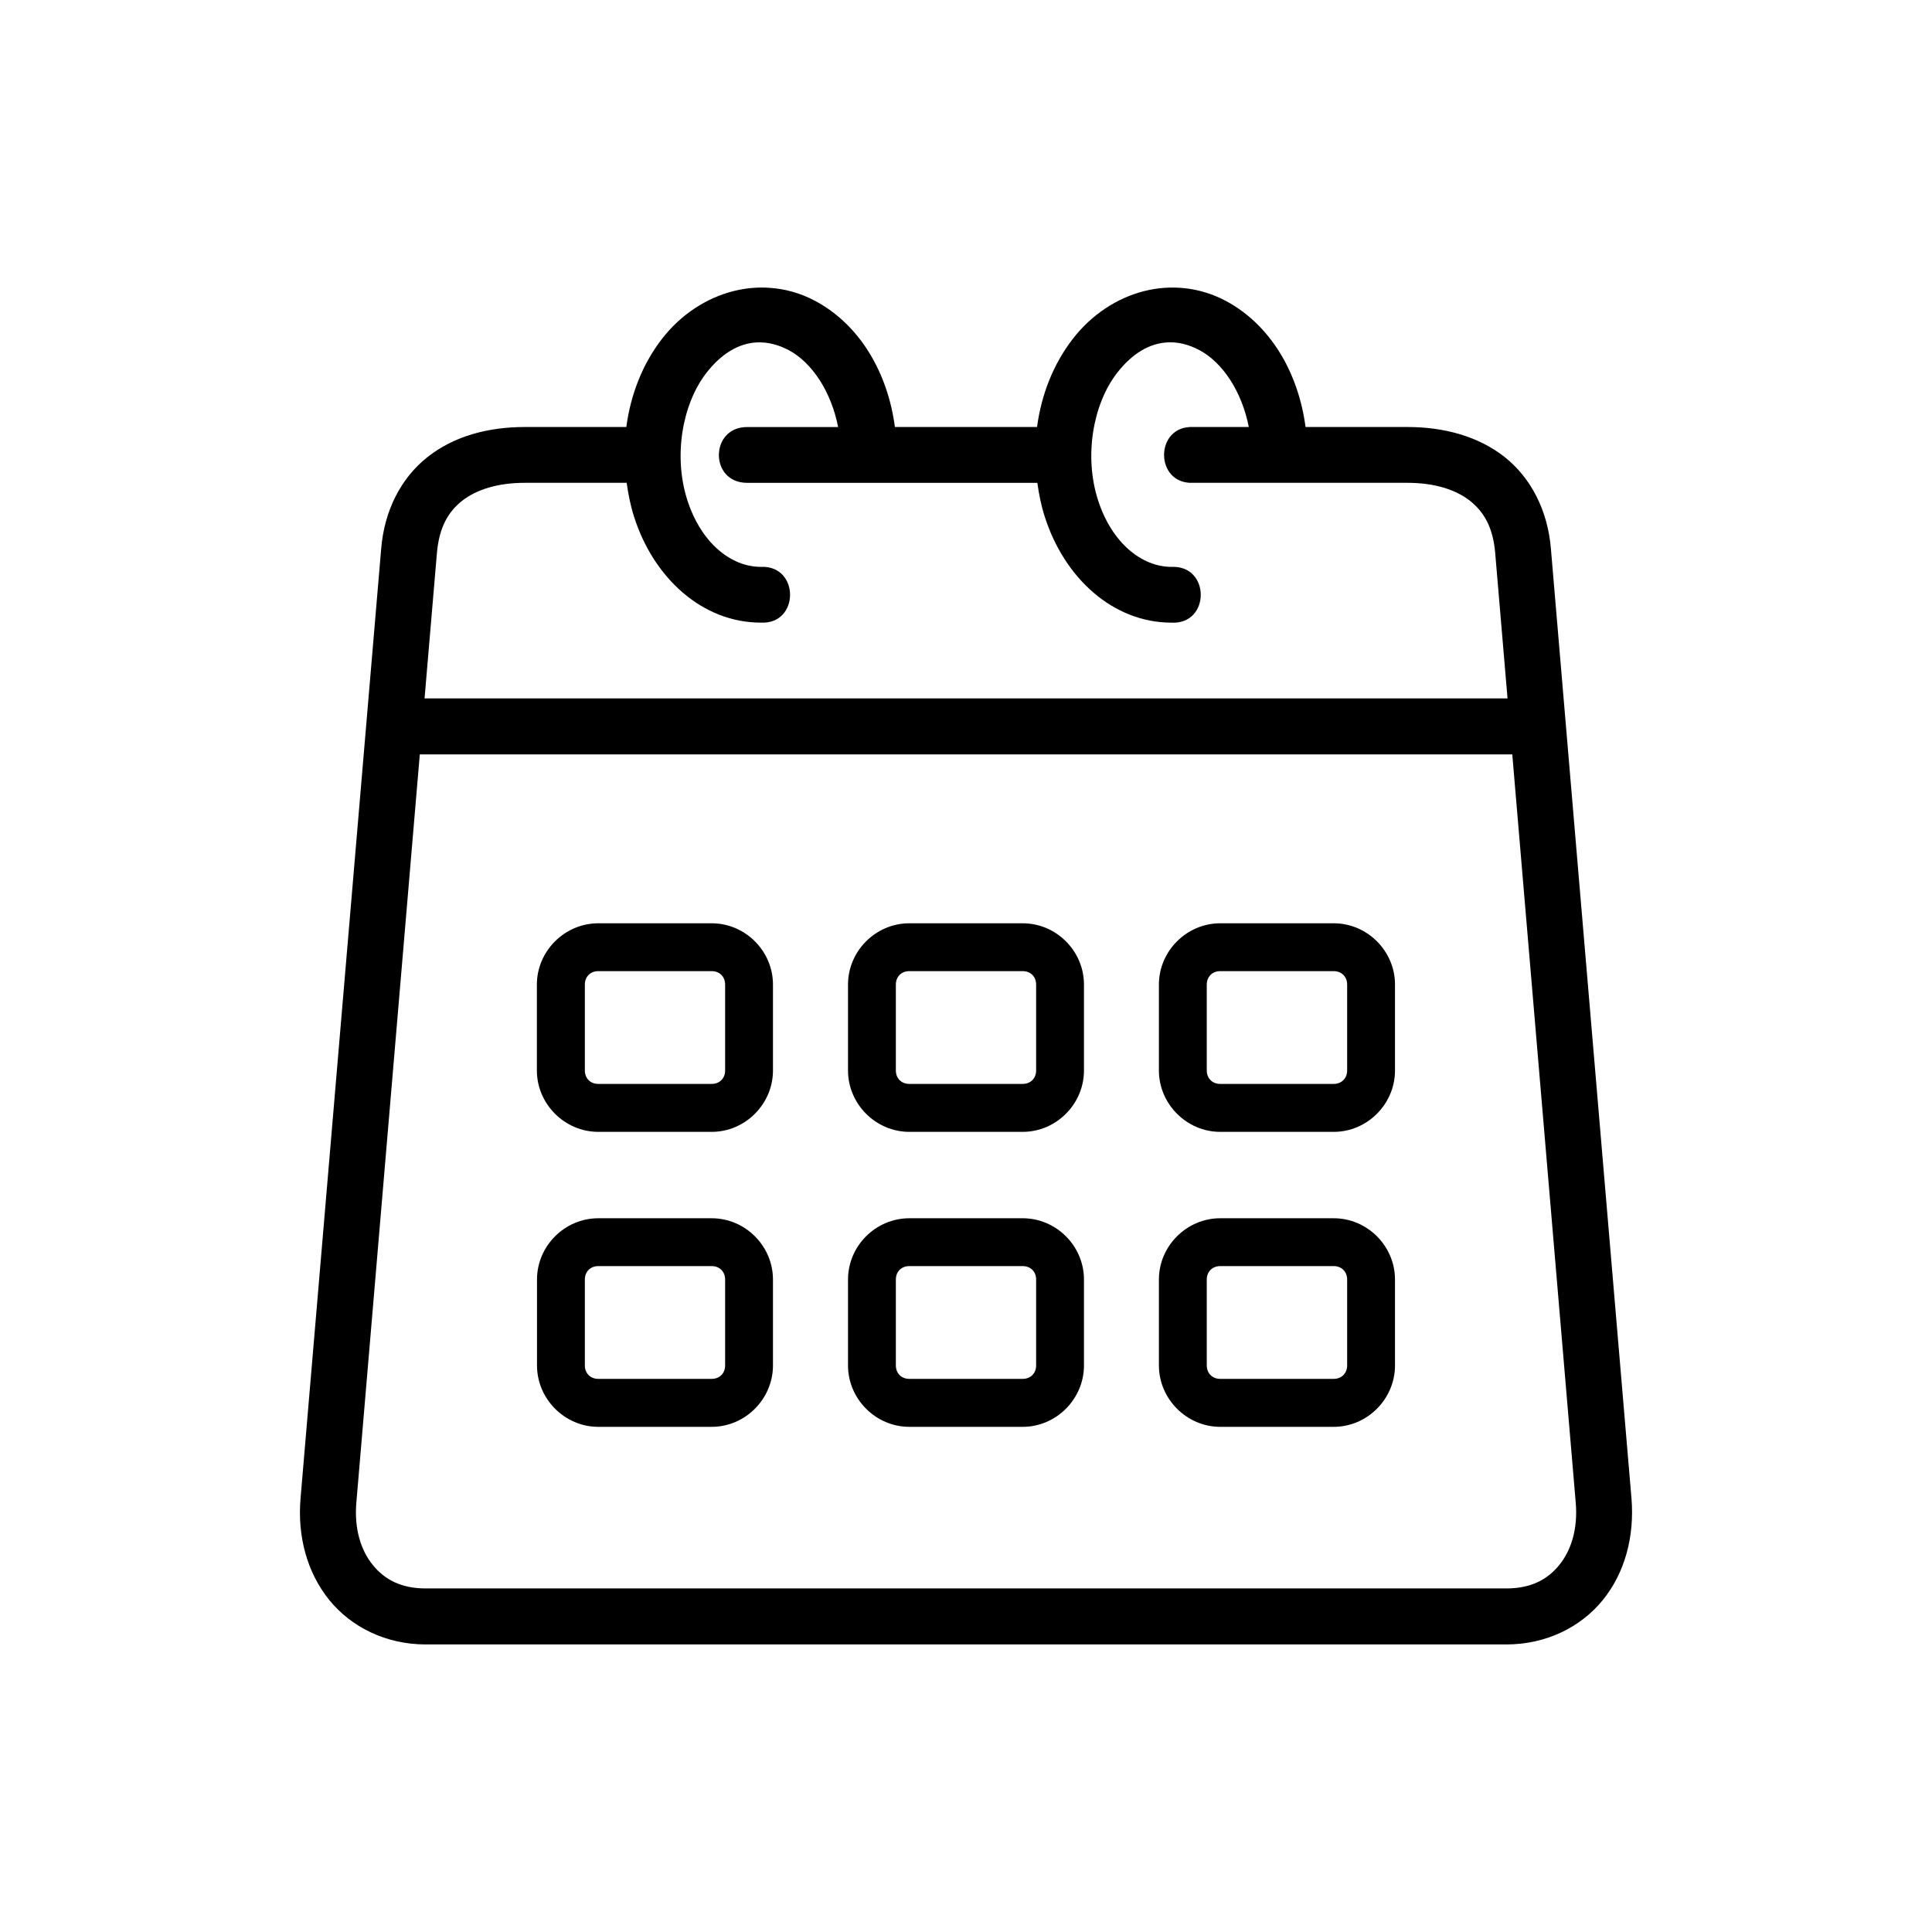
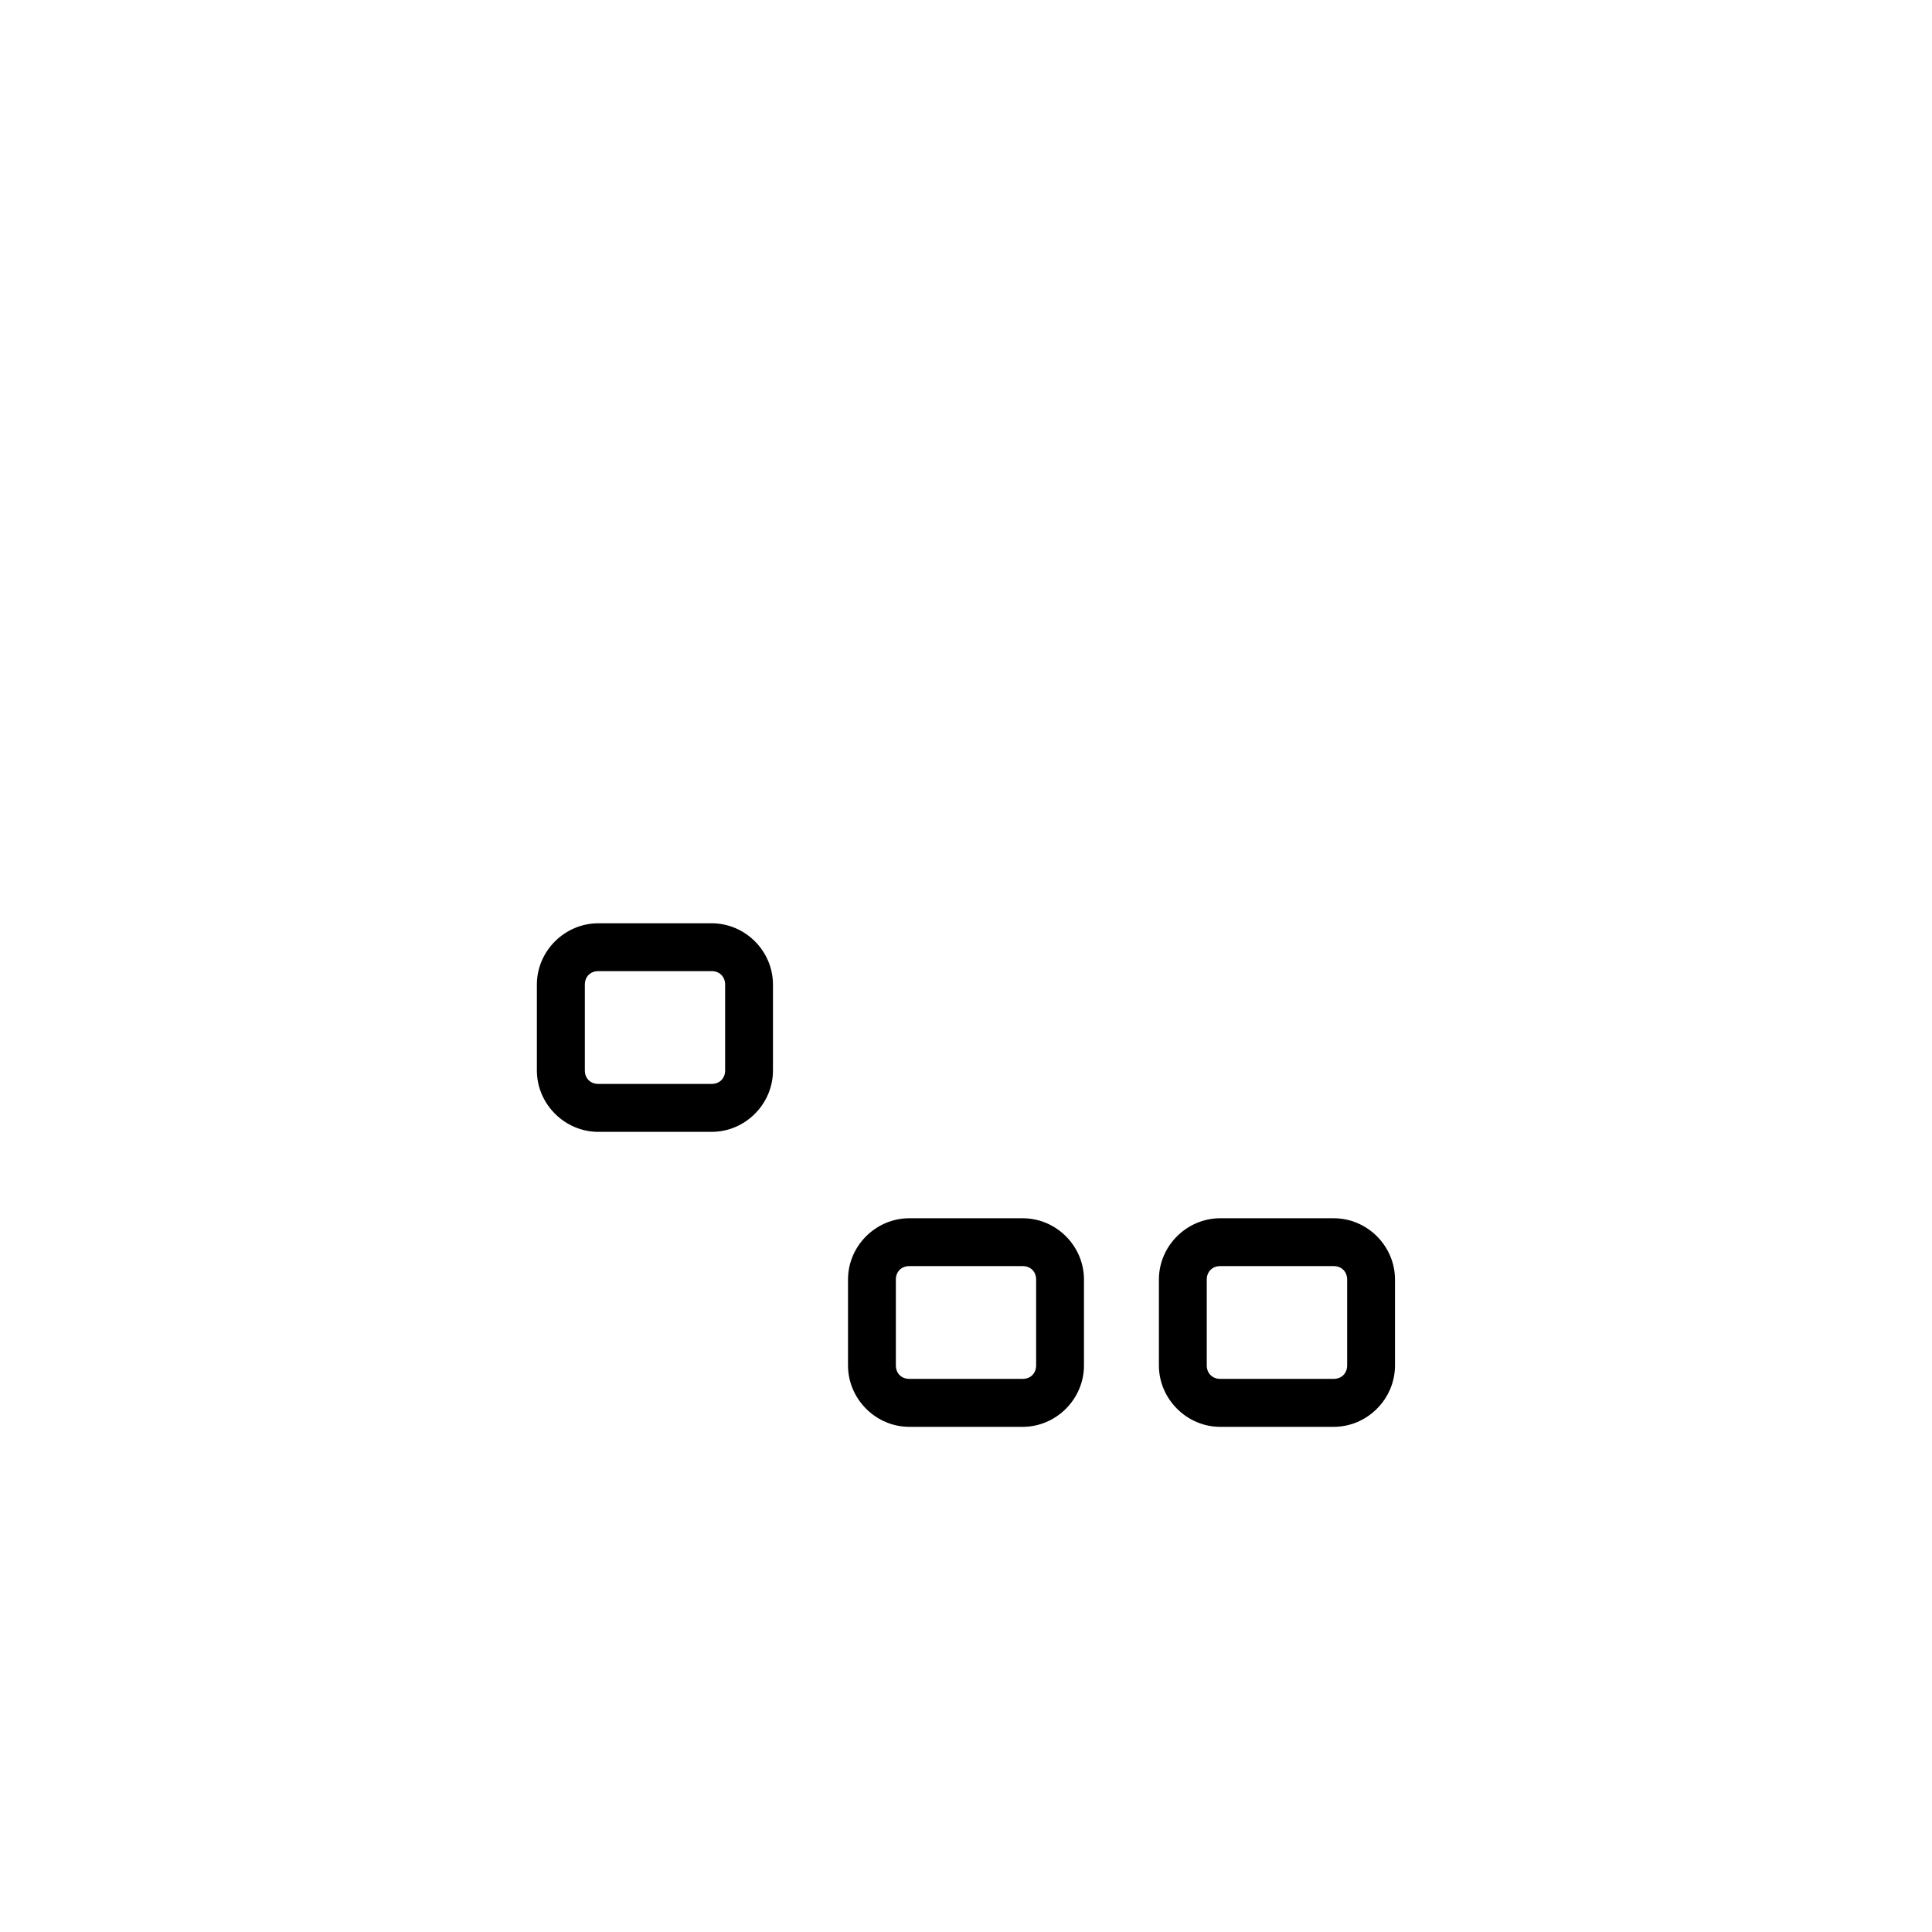
<svg xmlns="http://www.w3.org/2000/svg" fill="#000000" width="800px" height="800px" version="1.1" viewBox="144 144 512 512">
  <g fill-rule="evenodd">
-     <path d="m255.25 343.93h289.52l16.82 198.34c0.582 6.852-1.191 12.566-4.344 16.441-3.152 3.914-7.551 6.242-14.055 6.242h-286.36c-6.5 0-10.906-2.328-14.055-6.242-3.152-3.875-4.926-9.59-4.344-16.441zm198.09-109.19c2.828-0.172 5.715 0.555 8.574 2.078 6.09 3.262 11.195 10.926 13.031 20.348h-14.668c-10.383-0.52-10.383 15.309 0 14.785h56.68c7.254 0 12.879 1.836 16.613 4.773 3.734 2.977 6.117 7.082 6.68 13.91l3.262 38.453h-287l3.269-38.453c0.582-6.828 2.938-10.934 6.672-13.91 3.762-2.938 9.359-4.773 16.621-4.773h27c0.43 3.062 1.023 6.09 1.977 9.039 5.168 16.207 18.109 28.012 33.566 28.012 10.344 0.531 10.344-15.27 0-14.777-7.785 0-15.781-6.207-19.48-17.727-3.699-11.547-1.395-25.309 5.043-33.648 4.023-5.188 8.598-7.844 13.324-8.105 2.828-0.141 5.715 0.555 8.574 2.078 6.09 3.262 11.195 10.926 13.031 20.348h-24.145c-9.879 0-10.004 14.785 0.027 14.785h76.914c0.43 3.062 1.023 6.09 1.988 9.039 5.188 16.207 18.098 28.012 33.559 28.012 10.344 0.531 10.344-15.27 0-14.777-7.754 0-15.781-6.207-19.48-17.727-3.699-11.547-1.395-25.309 5.043-33.648 4.023-5.199 8.605-7.856 13.328-8.113zm-105.43-14.461c-1.367-0.117-2.769-0.09-4.141 0-1.836 0.113-3.644 0.43-5.445 0.875-7.172 1.836-13.906 6.207-18.895 12.652-5.195 6.711-8.312 14.844-9.449 23.355h-26.91c-9.742 0-18.809 2.445-25.773 7.965-7.004 5.535-11.438 14.133-12.277 24.254l-21.367 251.66c-0.875 10.121 1.746 19.742 7.609 26.977 5.859 7.227 15.074 11.777 25.57 11.777h286.37c10.496 0 19.711-4.551 25.57-11.777 5.859-7.234 8.426-16.855 7.586-26.977l-21.352-251.66c-0.844-10.121-5.277-18.719-12.242-24.254-7.004-5.516-16.07-7.965-25.801-7.965h-26.977c-1.898-14.375-9.27-27.055-21.074-33.387-6.914-3.699-14.551-4.43-21.746-2.621-7.172 1.836-13.879 6.207-18.859 12.652-5.195 6.711-8.336 14.816-9.477 23.355h-37.668c-1.898-14.375-9.27-27.055-21.074-33.387-3.918-2.102-8.035-3.231-12.176-3.496z" />
    <path d="m302.55 401.36h30.055c2.106 0 3.559 1.496 3.559 3.559v22.773c0 2.066-1.457 3.555-3.559 3.555h-30.055c-2.098 0-3.559-1.484-3.559-3.555v-22.773c-0.004-2.066 1.465-3.559 3.559-3.559zm0-12.68c-8.891 0-16.273 7.352-16.273 16.238v22.773c0 8.891 7.383 16.262 16.273 16.262h30.055c8.895 0 16.238-7.371 16.238-16.262v-22.773c0-8.891-7.344-16.238-16.238-16.238z" />
-     <path d="m384.97 401.36h30.055c2.106 0 3.559 1.496 3.559 3.559v22.773c0 2.066-1.457 3.555-3.559 3.555h-30.055c-2.098 0-3.559-1.484-3.559-3.555v-22.773c-0.004-2.066 1.465-3.559 3.559-3.559zm0-12.68c-8.891 0-16.238 7.352-16.238 16.238v22.773c0 8.891 7.352 16.262 16.238 16.262h30.055c8.895 0 16.238-7.371 16.238-16.262v-22.773c0-8.891-7.344-16.238-16.238-16.238z" />
-     <path d="m467.36 401.36h30.09c2.078 0 3.559 1.496 3.559 3.559v22.773c0 2.066-1.484 3.555-3.559 3.555h-30.09c-2.066 0-3.555-1.484-3.555-3.555v-22.773c0-2.066 1.488-3.559 3.555-3.559zm0-12.68c-8.863 0-16.238 7.352-16.238 16.238v22.773c0 8.891 7.383 16.262 16.238 16.262h30.09c8.895 0 16.238-7.371 16.238-16.262v-22.773c0-8.891-7.344-16.238-16.238-16.238z" />
    <path d="m467.36 479.53h30.09c2.078 0 3.559 1.484 3.559 3.559v22.766c0 2.078-1.484 3.559-3.559 3.559h-30.09c-2.066 0-3.555-1.484-3.555-3.559v-22.766c0-2.074 1.488-3.559 3.555-3.559zm0-12.68c-8.863 0-16.238 7.344-16.238 16.238v22.766c0 8.895 7.383 16.273 16.238 16.273h30.09c8.895 0 16.238-7.371 16.238-16.273v-22.766c0-8.895-7.344-16.238-16.238-16.238z" />
    <path d="m384.97 479.53h30.055c2.106 0 3.559 1.484 3.559 3.559v22.766c0 2.078-1.457 3.559-3.559 3.559h-30.055c-2.098 0-3.559-1.484-3.559-3.559v-22.766c-0.004-2.074 1.465-3.559 3.559-3.559zm0-12.68c-8.891 0-16.238 7.344-16.238 16.238v22.766c0 8.895 7.352 16.273 16.238 16.273h30.055c8.895 0 16.238-7.371 16.238-16.273v-22.766c0-8.895-7.344-16.238-16.238-16.238z" />
-     <path d="m302.55 479.53h30.055c2.106 0 3.559 1.484 3.559 3.559v22.766c0 2.078-1.457 3.559-3.559 3.559h-30.055c-2.098 0-3.559-1.484-3.559-3.559v-22.766c-0.004-2.074 1.465-3.559 3.559-3.559zm0-12.68c-8.891 0-16.238 7.344-16.238 16.238v22.766c0 8.895 7.352 16.273 16.238 16.273h30.055c8.895 0 16.238-7.371 16.238-16.273v-22.766c0-8.895-7.344-16.238-16.238-16.238z" />
  </g>
</svg>